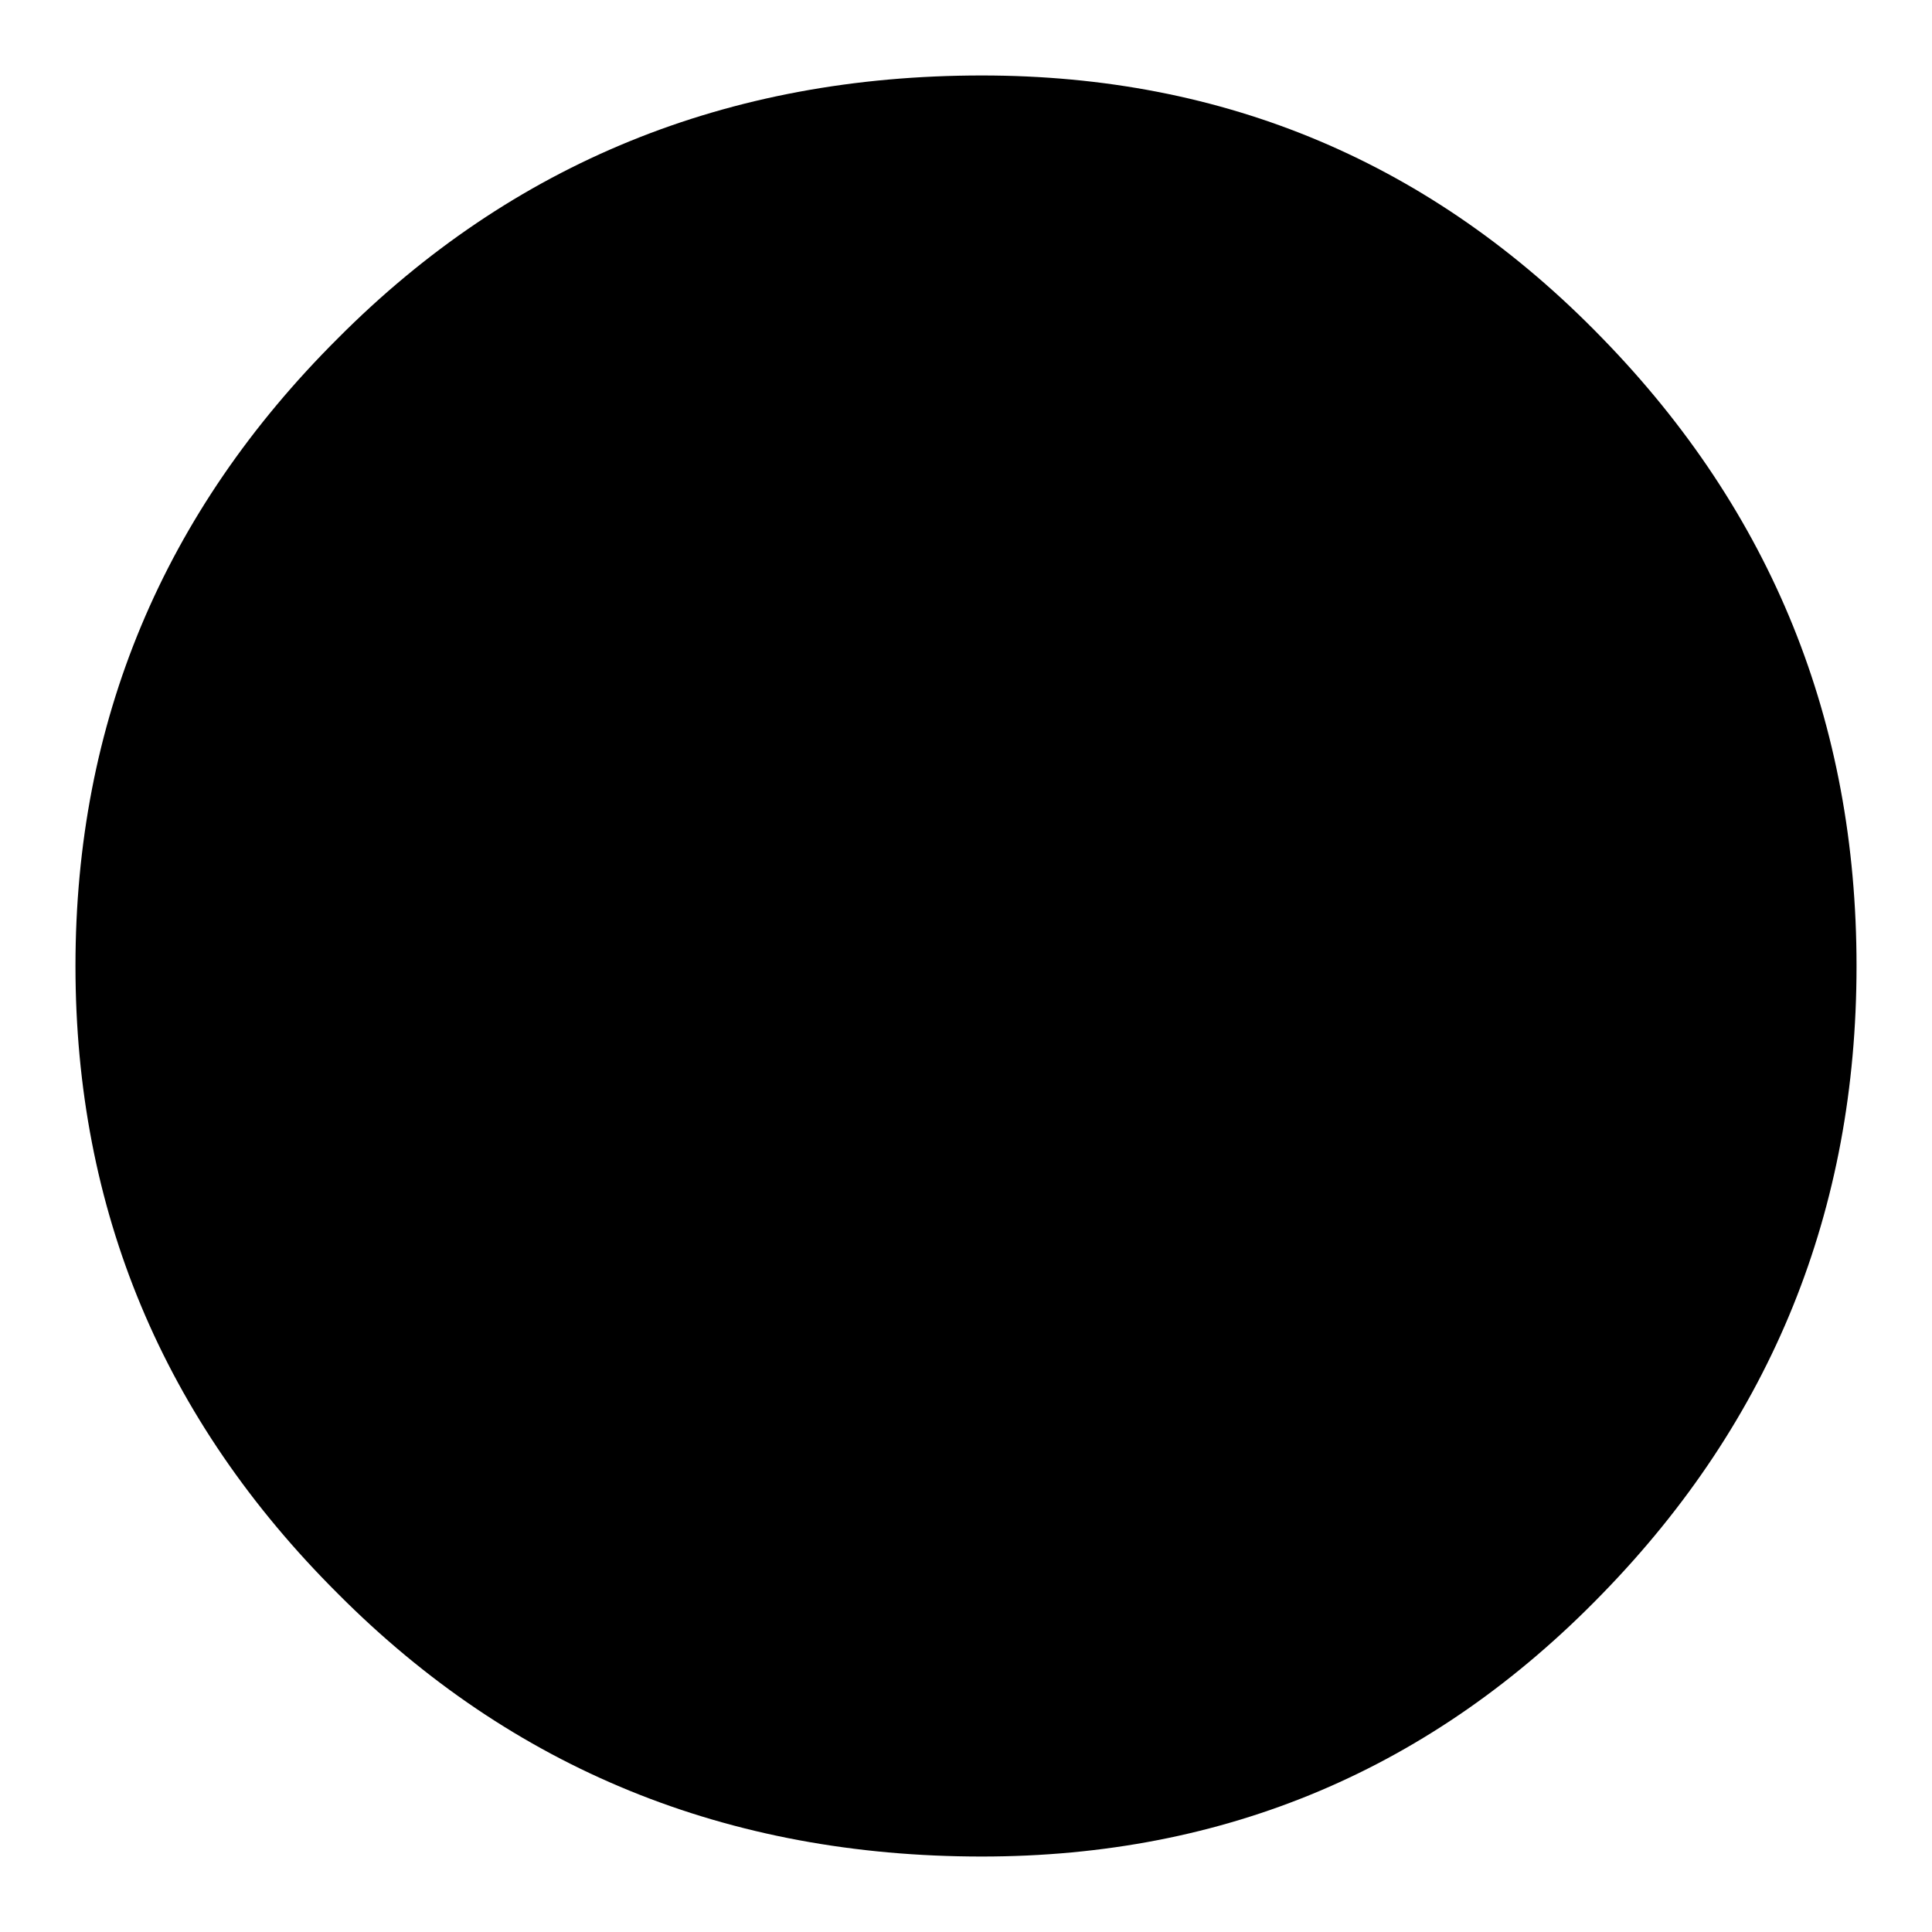
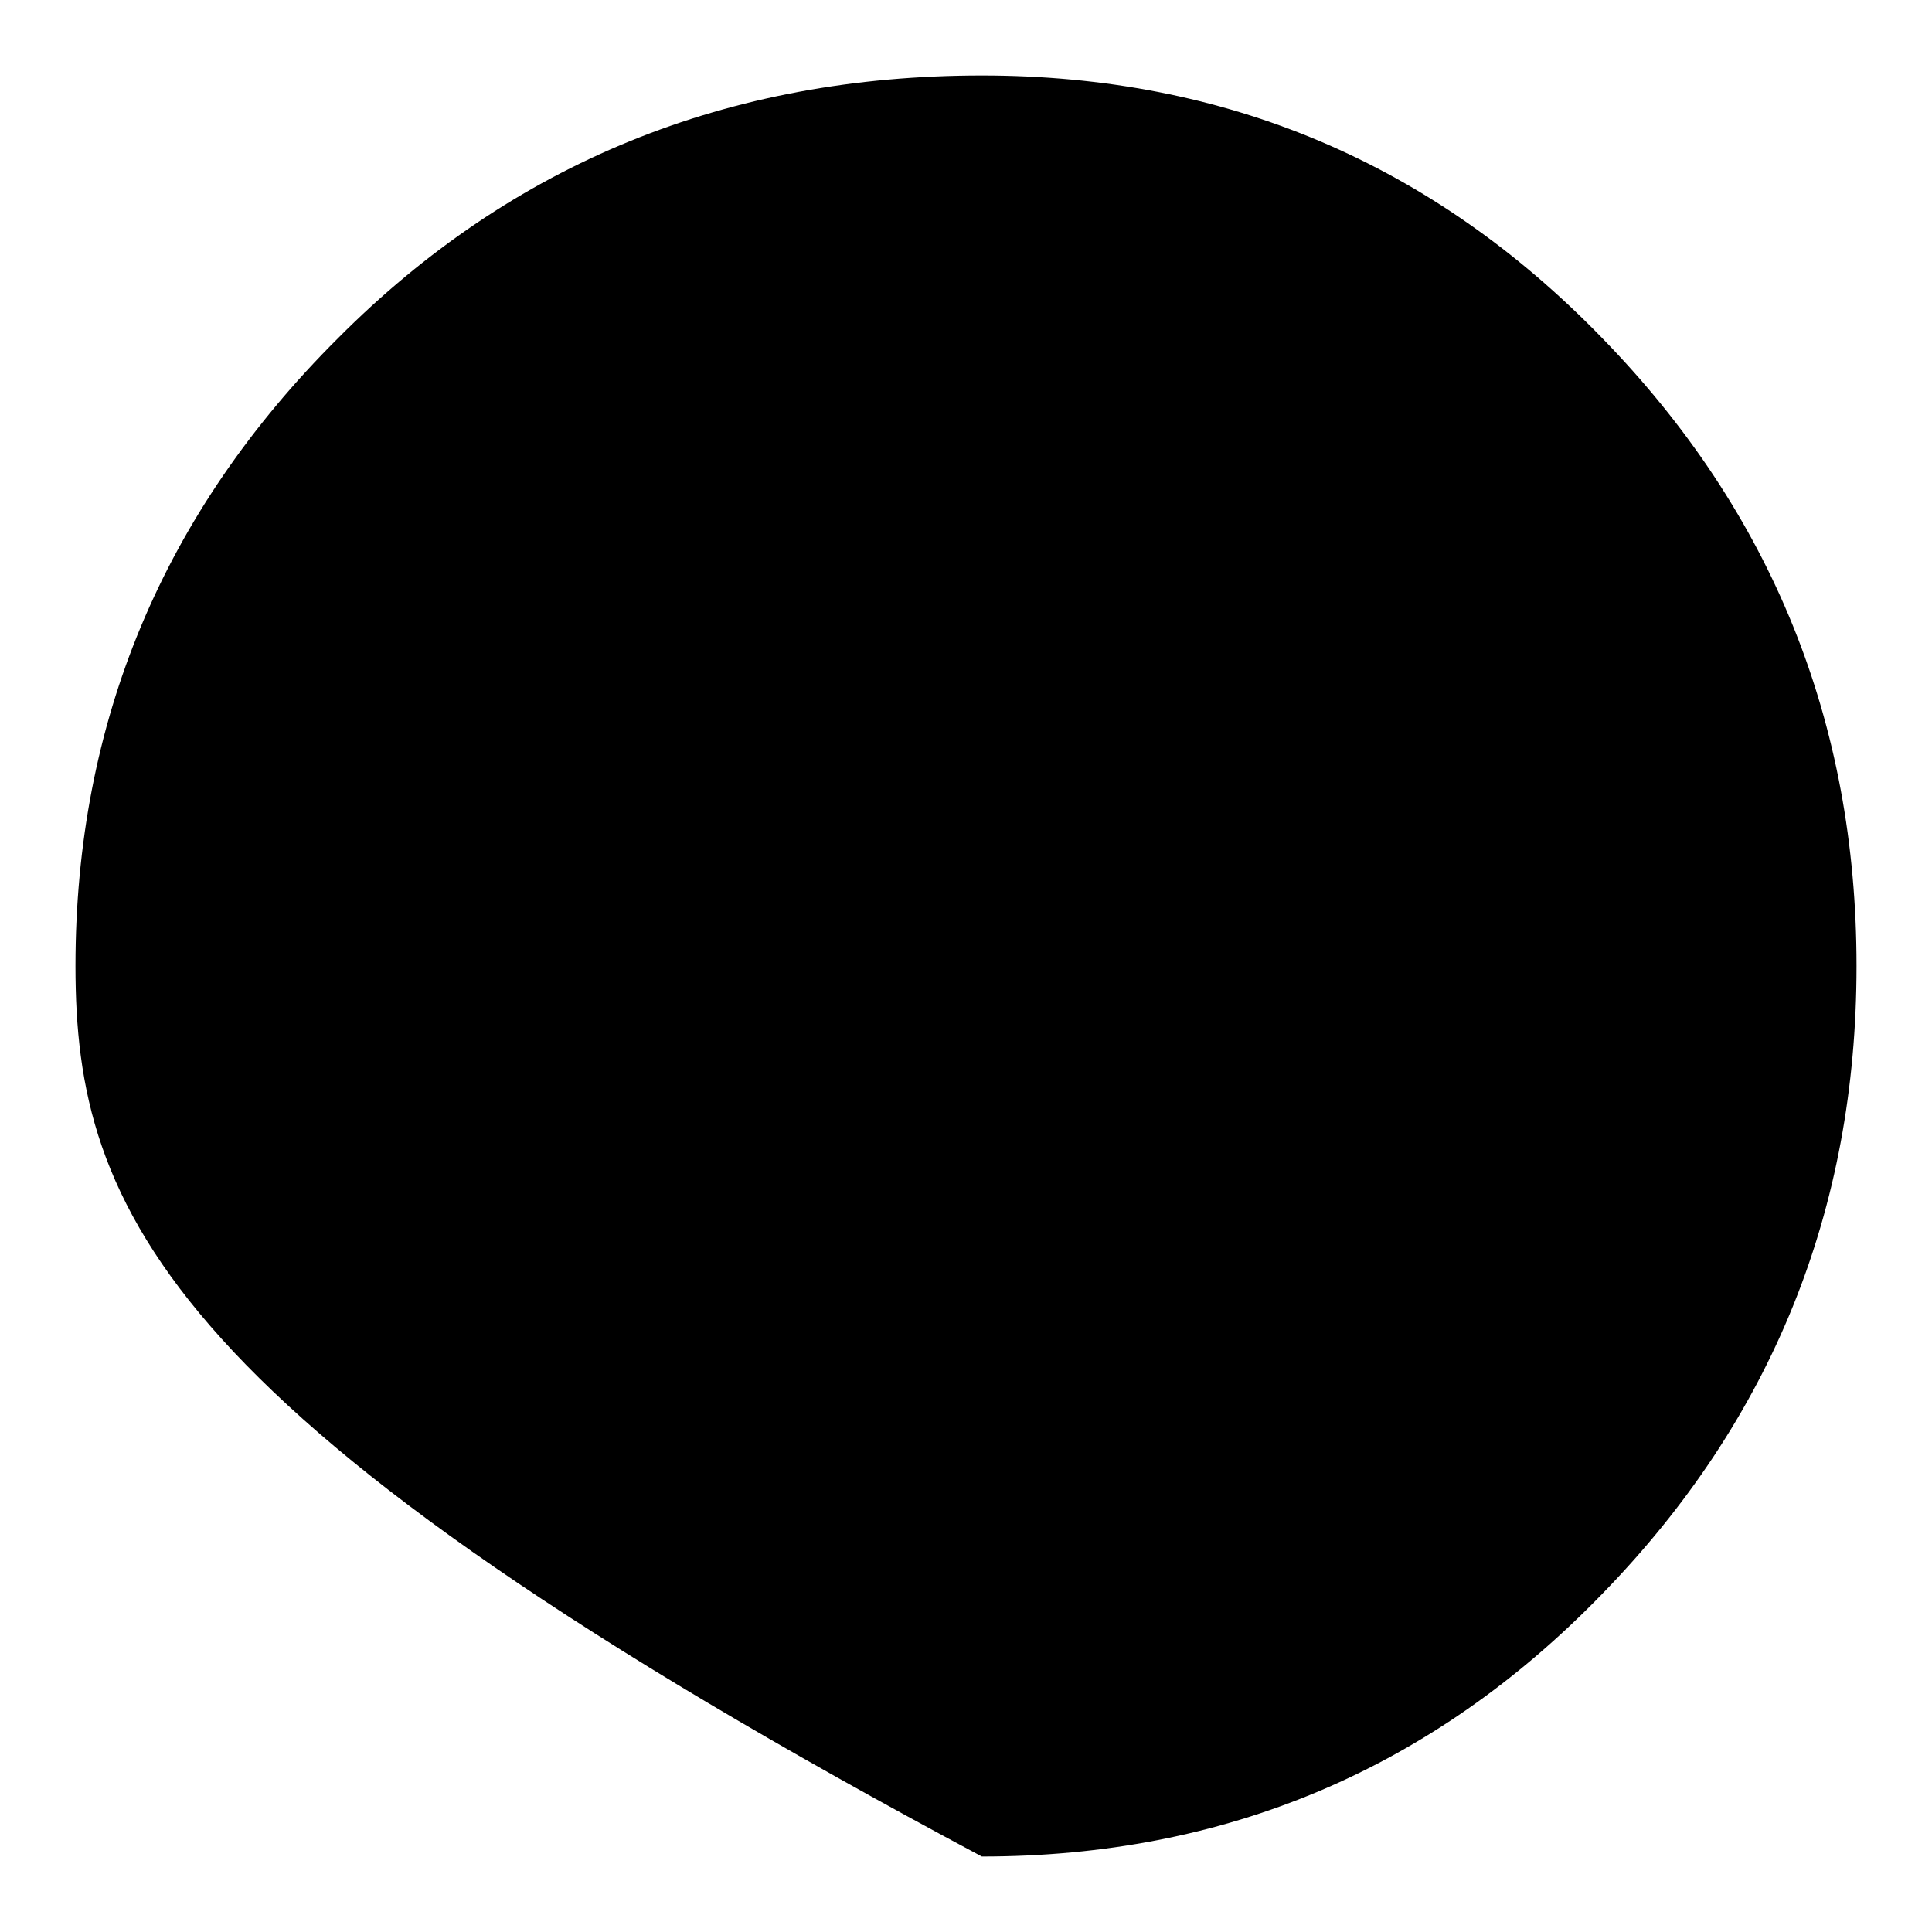
<svg xmlns="http://www.w3.org/2000/svg" version="1.1" x="0px" y="0px" viewBox="0 0 256 256" enable-background="new 0 0 256 256" xml:space="preserve">
  <g>
    <g>
-       <path fill="#000000" d="M130.1,10c32.3,0,59.7,11.6,82.2,34.8C234.8,67.9,246,95.7,246,128c0,32.3-11.2,60.1-33.7,83.2c-22.5,23.2-49.9,34.8-82.2,34.8c-33.7,0-62.2-11.6-85.3-34.8C21.6,188.1,10,160.3,10,128c0-32.3,11.6-60.1,34.8-83.2C67.9,21.6,96.4,10,130.1,10L130.1,10z" />
+       <path fill="#000000" d="M130.1,10c32.3,0,59.7,11.6,82.2,34.8C234.8,67.9,246,95.7,246,128c0,32.3-11.2,60.1-33.7,83.2c-22.5,23.2-49.9,34.8-82.2,34.8C21.6,188.1,10,160.3,10,128c0-32.3,11.6-60.1,34.8-83.2C67.9,21.6,96.4,10,130.1,10L130.1,10z" />
    </g>
  </g>
</svg>